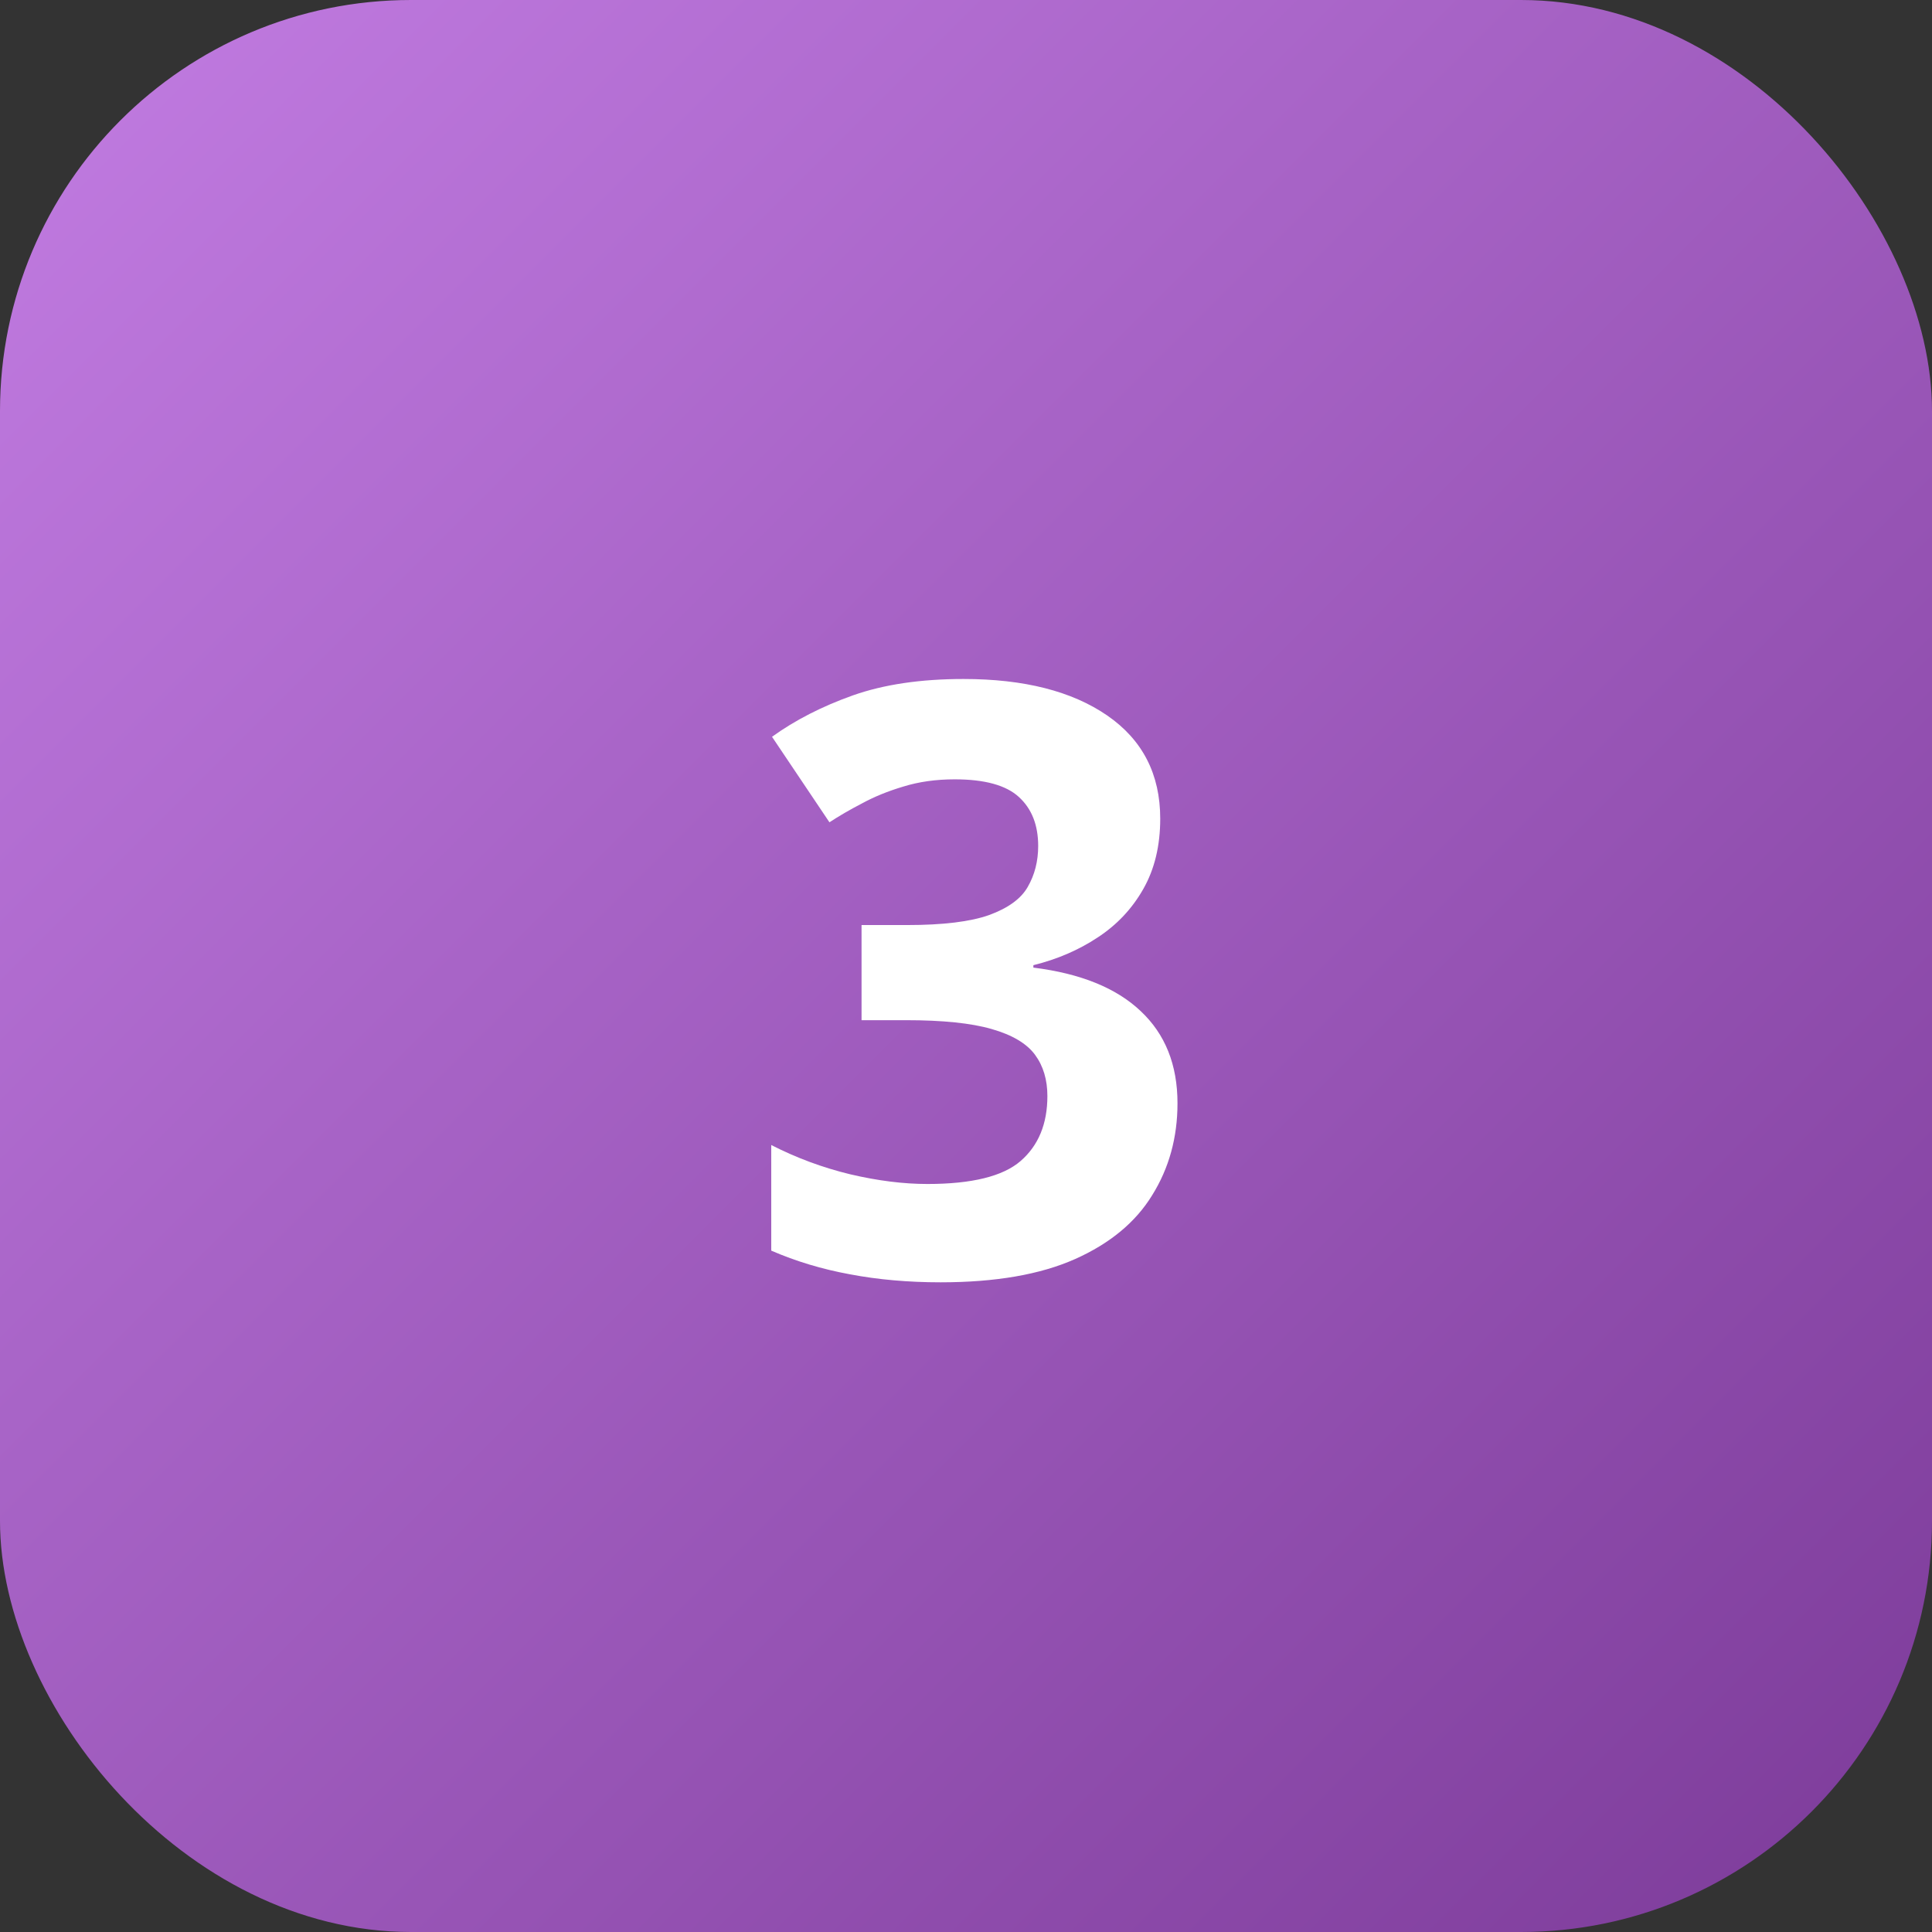
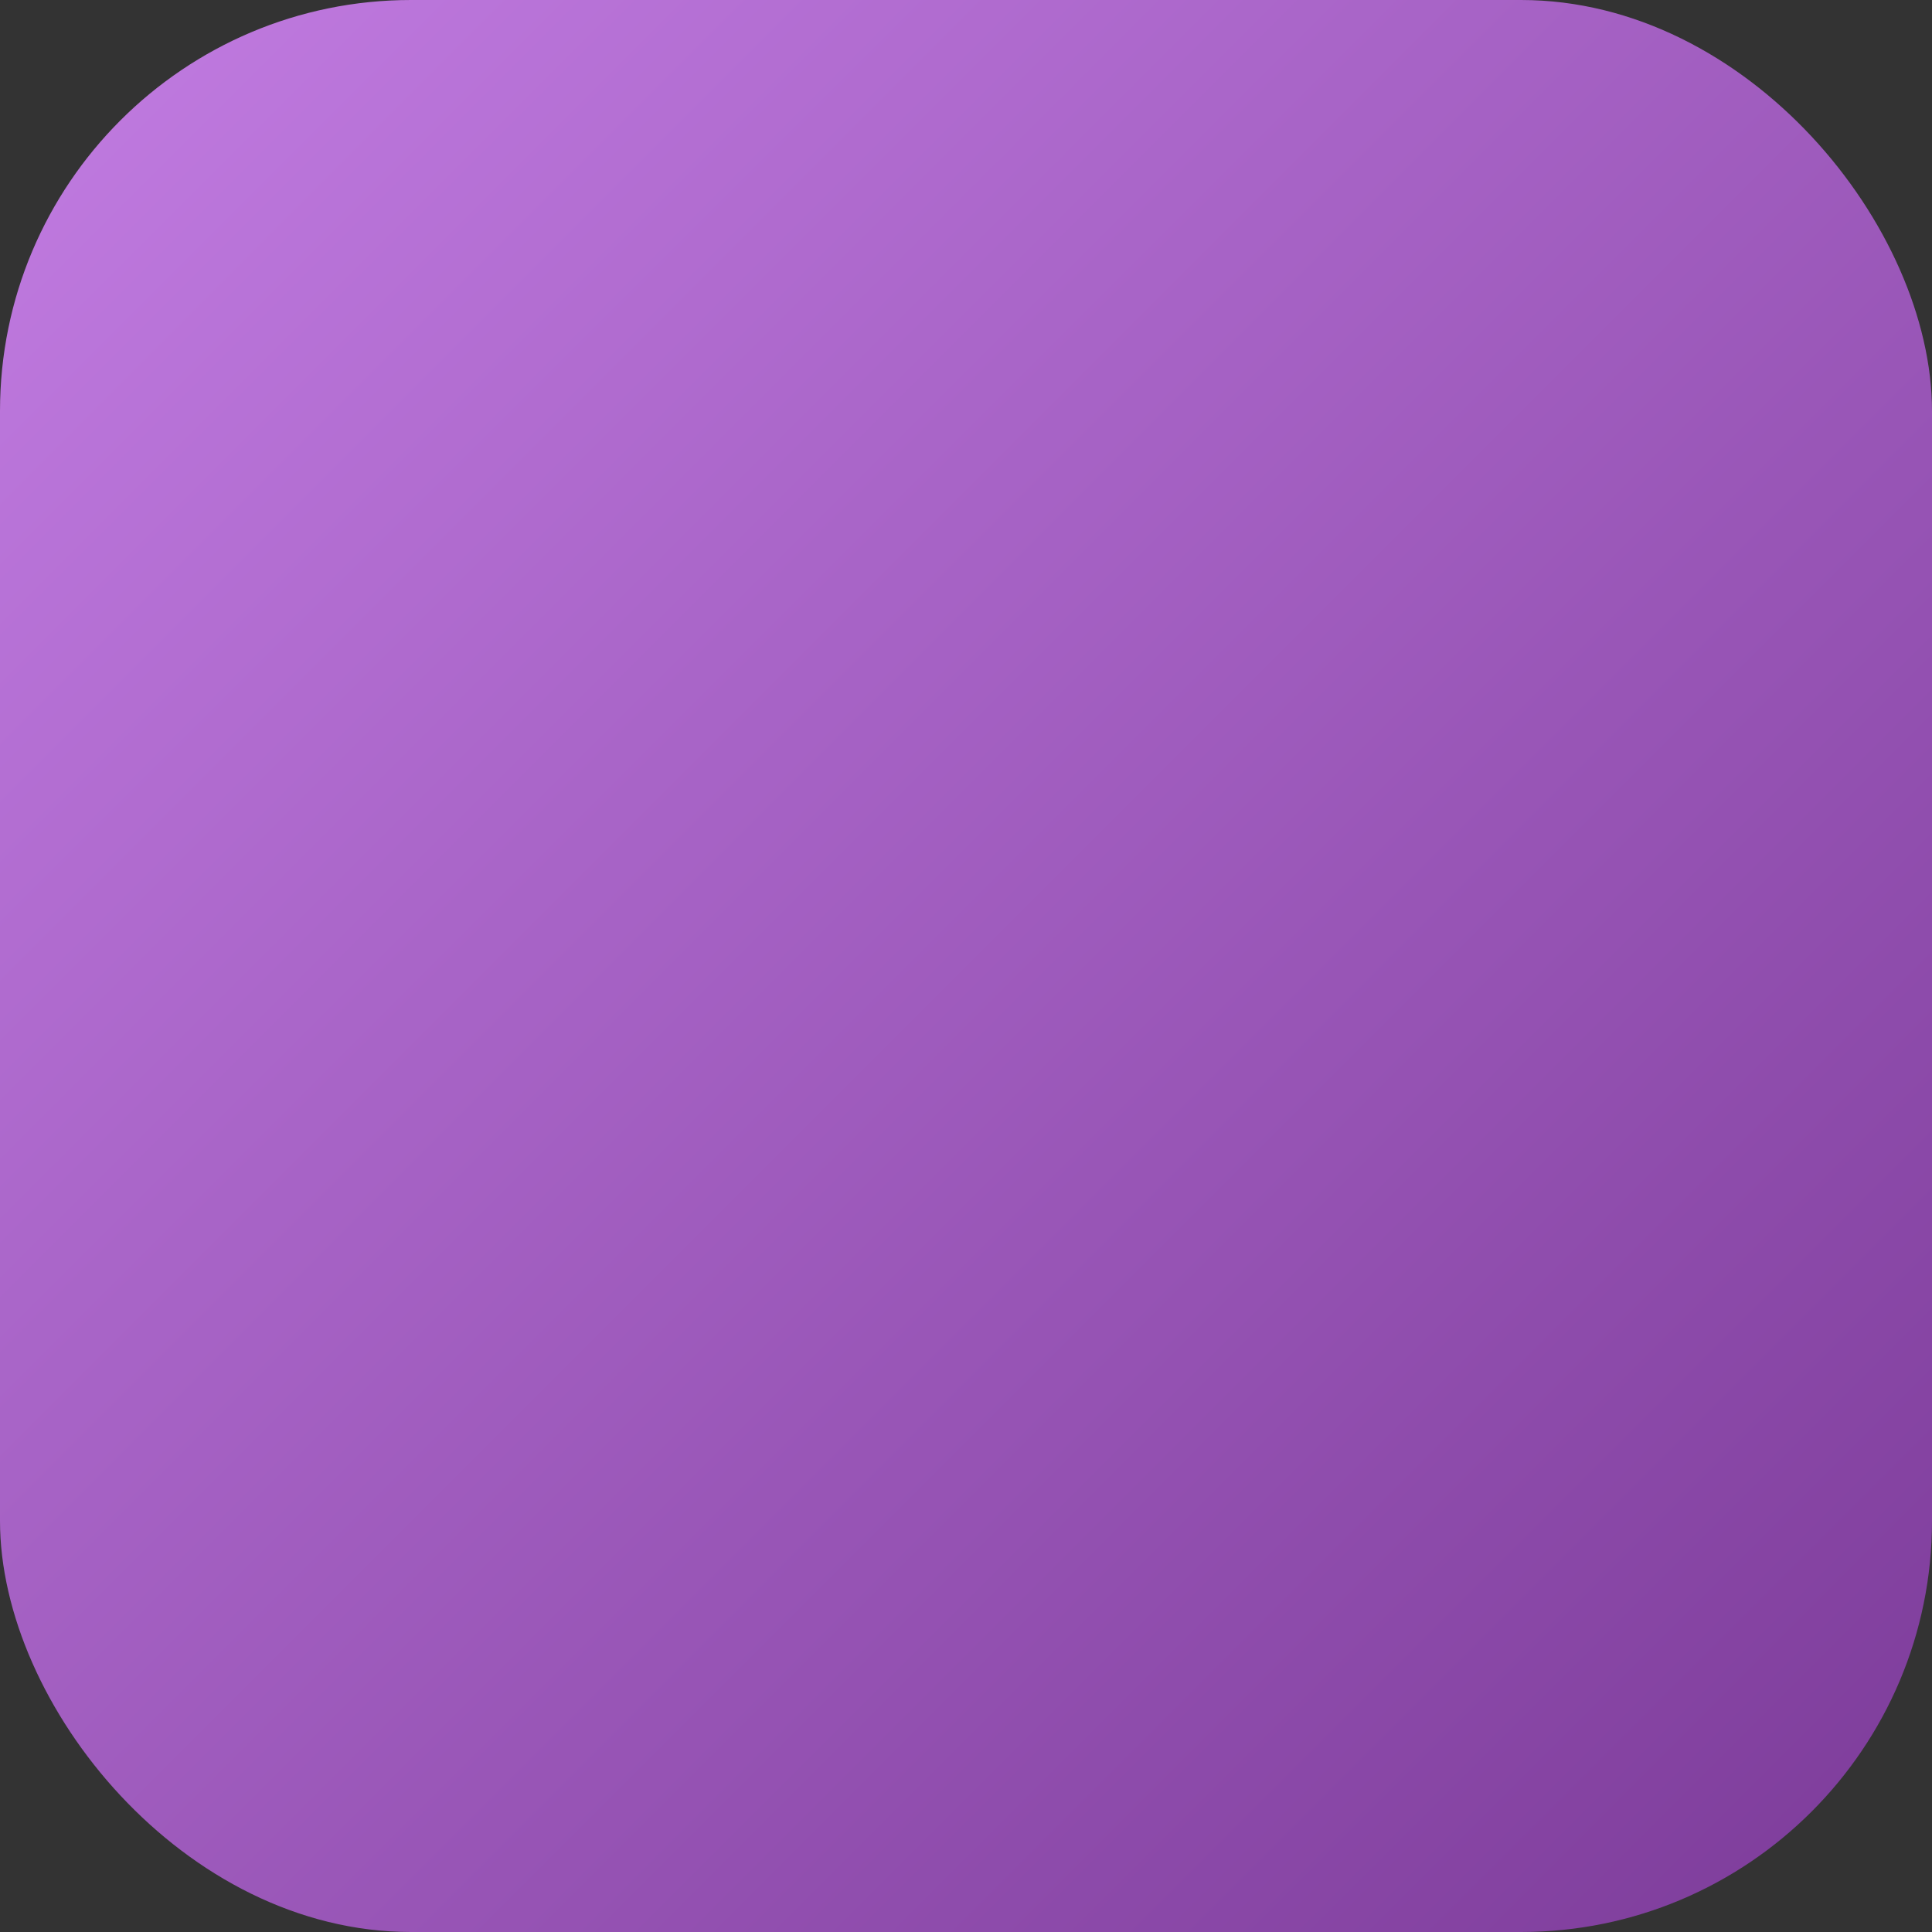
<svg xmlns="http://www.w3.org/2000/svg" width="47" height="47" viewBox="0 0 47 47" fill="none">
  <rect x="0" y="0" width="47" height="47" fill="#333333" stroke="none" />
  <rect width="47" height="47" rx="10" fill="url(#paint0_linear_351_544)" />
-   <path d="M28.225 19.916C28.225 20.574 28.088 21.143 27.814 21.625C27.541 22.107 27.17 22.501 26.701 22.807C26.239 23.113 25.718 23.337 25.139 23.48V23.539C26.285 23.682 27.154 24.034 27.746 24.594C28.345 25.154 28.645 25.902 28.645 26.84C28.645 27.673 28.439 28.419 28.029 29.076C27.626 29.734 27.001 30.251 26.154 30.629C25.308 31.006 24.217 31.195 22.883 31.195C22.095 31.195 21.359 31.13 20.676 31C19.999 30.876 19.361 30.684 18.762 30.424V27.855C19.374 28.168 20.015 28.406 20.686 28.568C21.356 28.725 21.981 28.803 22.561 28.803C23.641 28.803 24.396 28.617 24.826 28.246C25.262 27.869 25.48 27.341 25.48 26.664C25.48 26.267 25.38 25.932 25.178 25.658C24.976 25.385 24.624 25.176 24.123 25.033C23.628 24.89 22.935 24.818 22.043 24.818H20.959V22.504H22.062C22.941 22.504 23.609 22.422 24.064 22.26C24.527 22.09 24.839 21.863 25.002 21.576C25.171 21.283 25.256 20.951 25.256 20.58C25.256 20.072 25.1 19.675 24.787 19.389C24.475 19.102 23.954 18.959 23.225 18.959C22.769 18.959 22.352 19.018 21.975 19.135C21.604 19.245 21.268 19.382 20.969 19.545C20.669 19.701 20.406 19.854 20.178 20.004L18.781 17.924C19.341 17.52 19.995 17.185 20.744 16.918C21.499 16.651 22.398 16.518 23.439 16.518C24.911 16.518 26.076 16.814 26.936 17.406C27.795 17.999 28.225 18.835 28.225 19.916Z" fill="white" />
  <defs>
    <linearGradient id="paint0_linear_351_544" x1="0" y1="0" x2="47" y2="47" gradientUnits="userSpaceOnUse">
      <stop stop-color="#C27CE2" />
      <stop offset="1" stop-color="#7C3B99" />
    </linearGradient>
  </defs>
</svg>